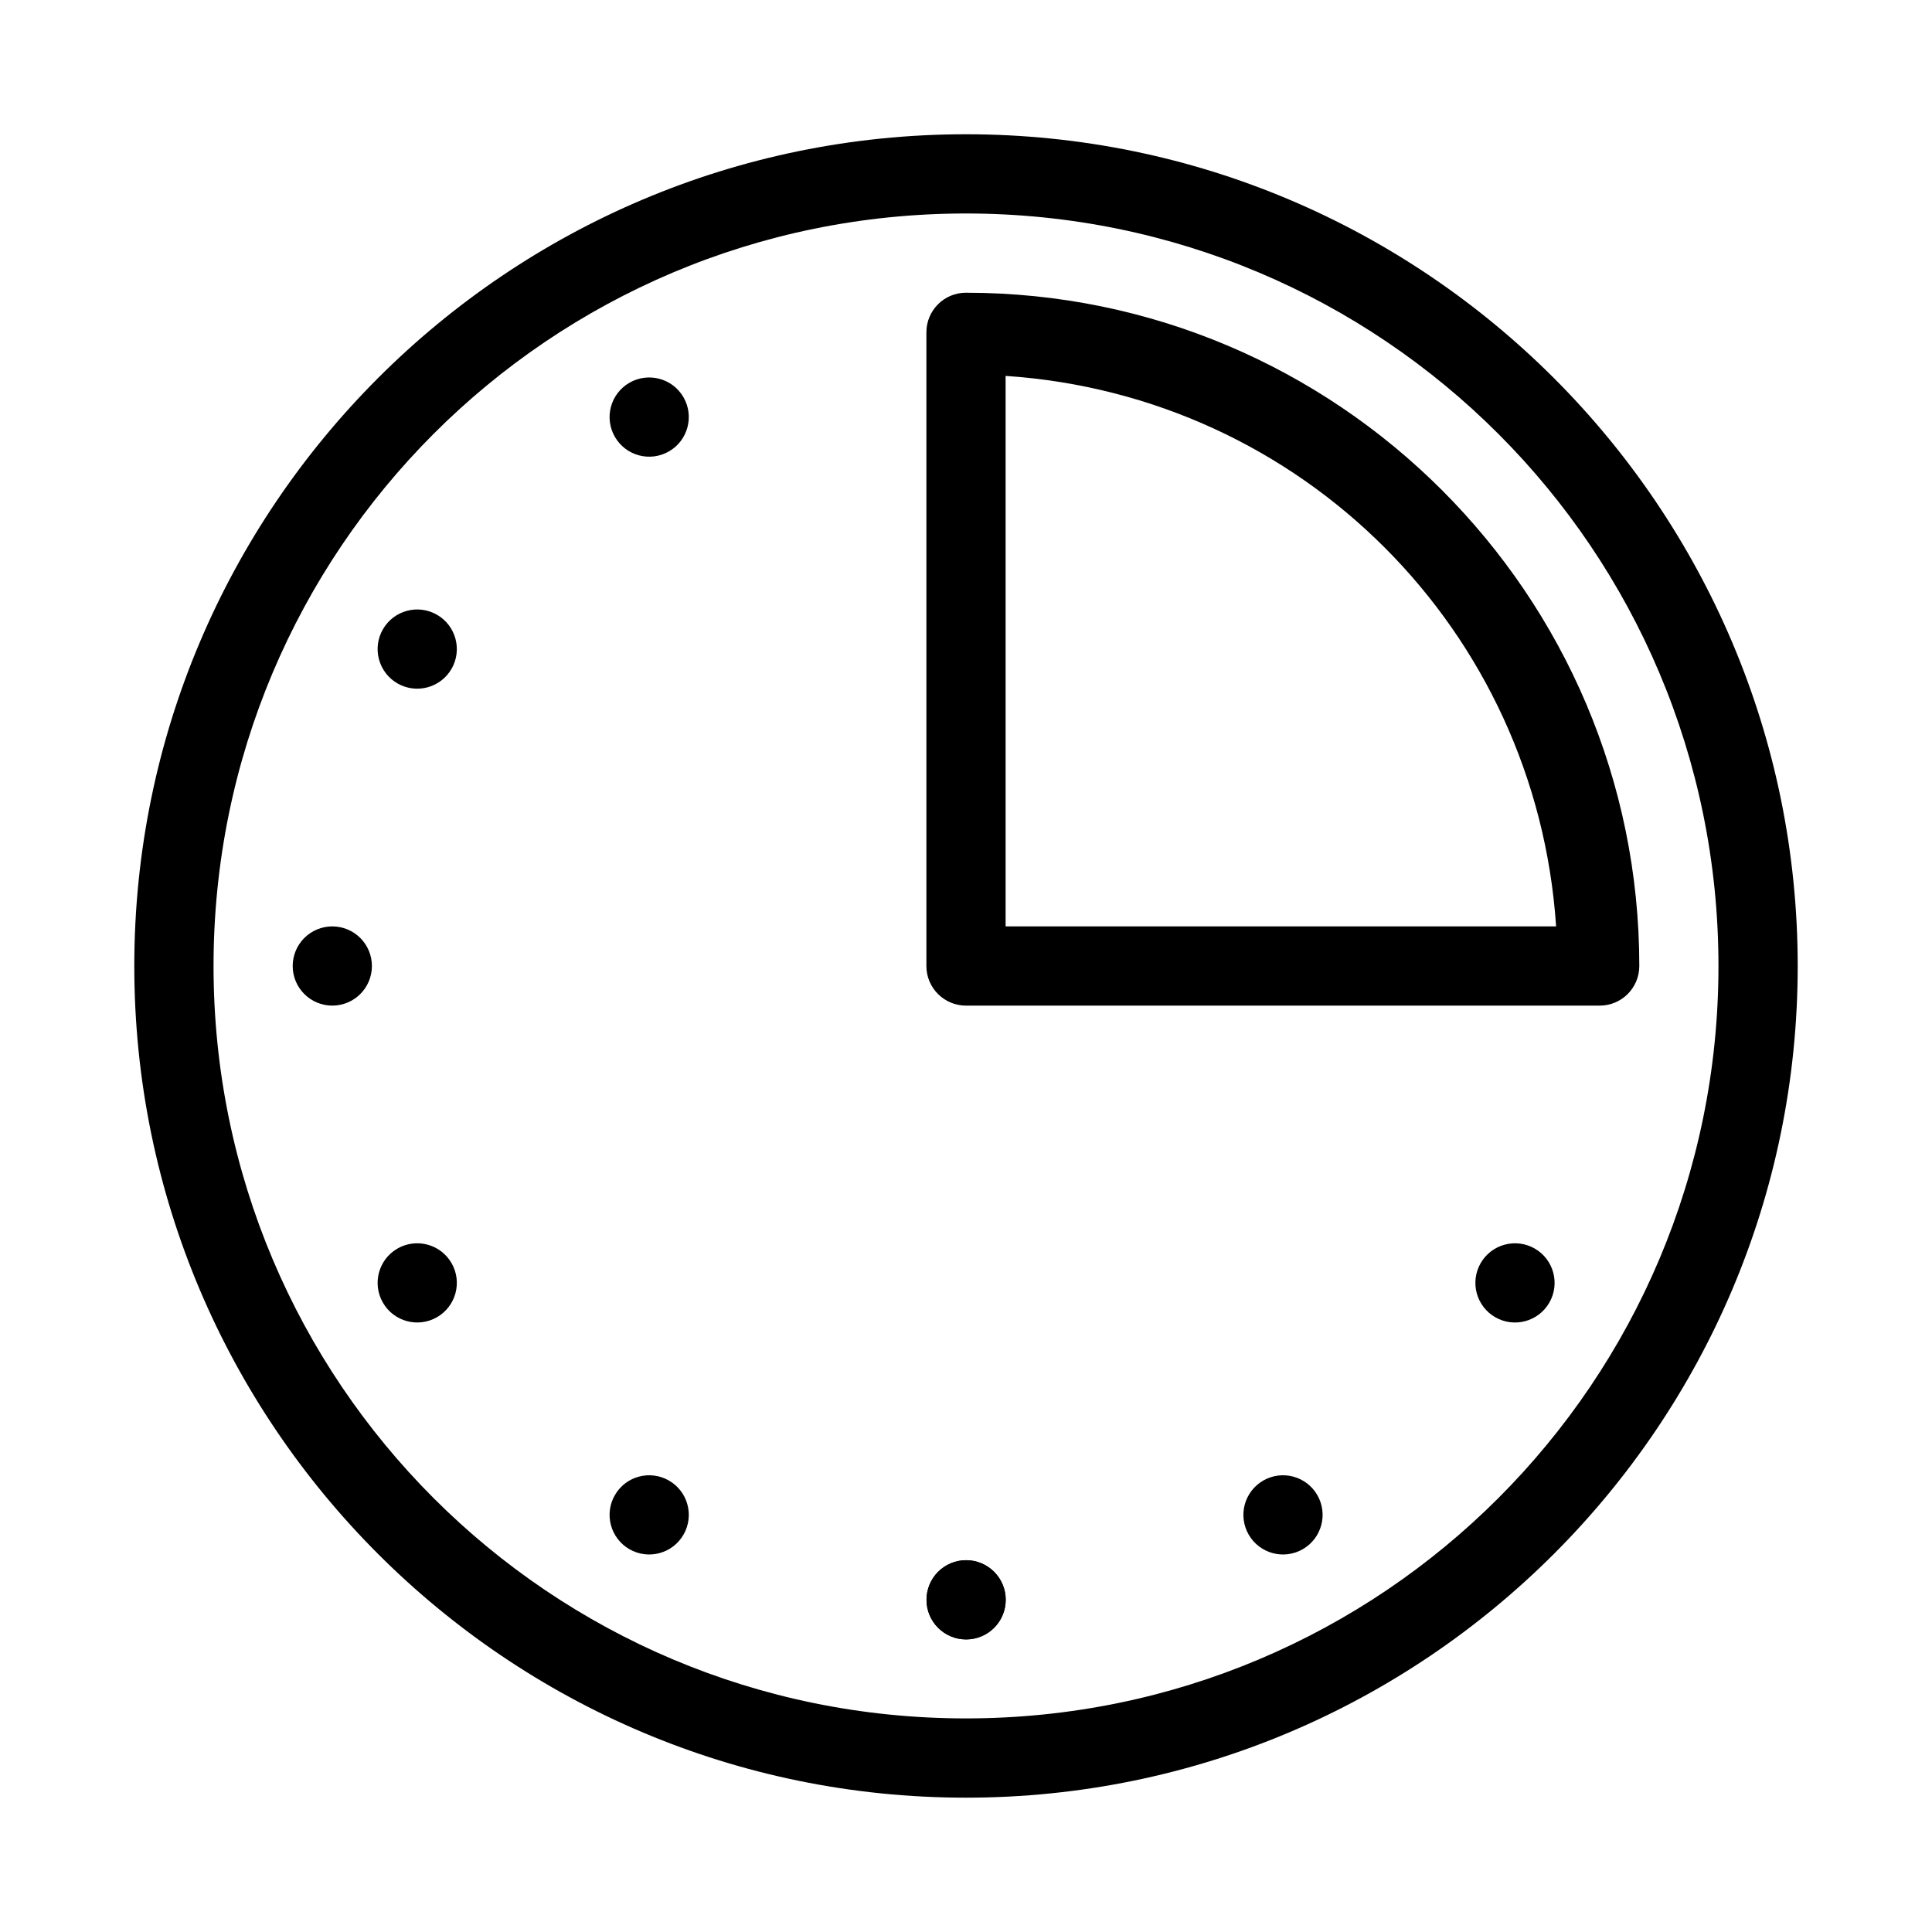
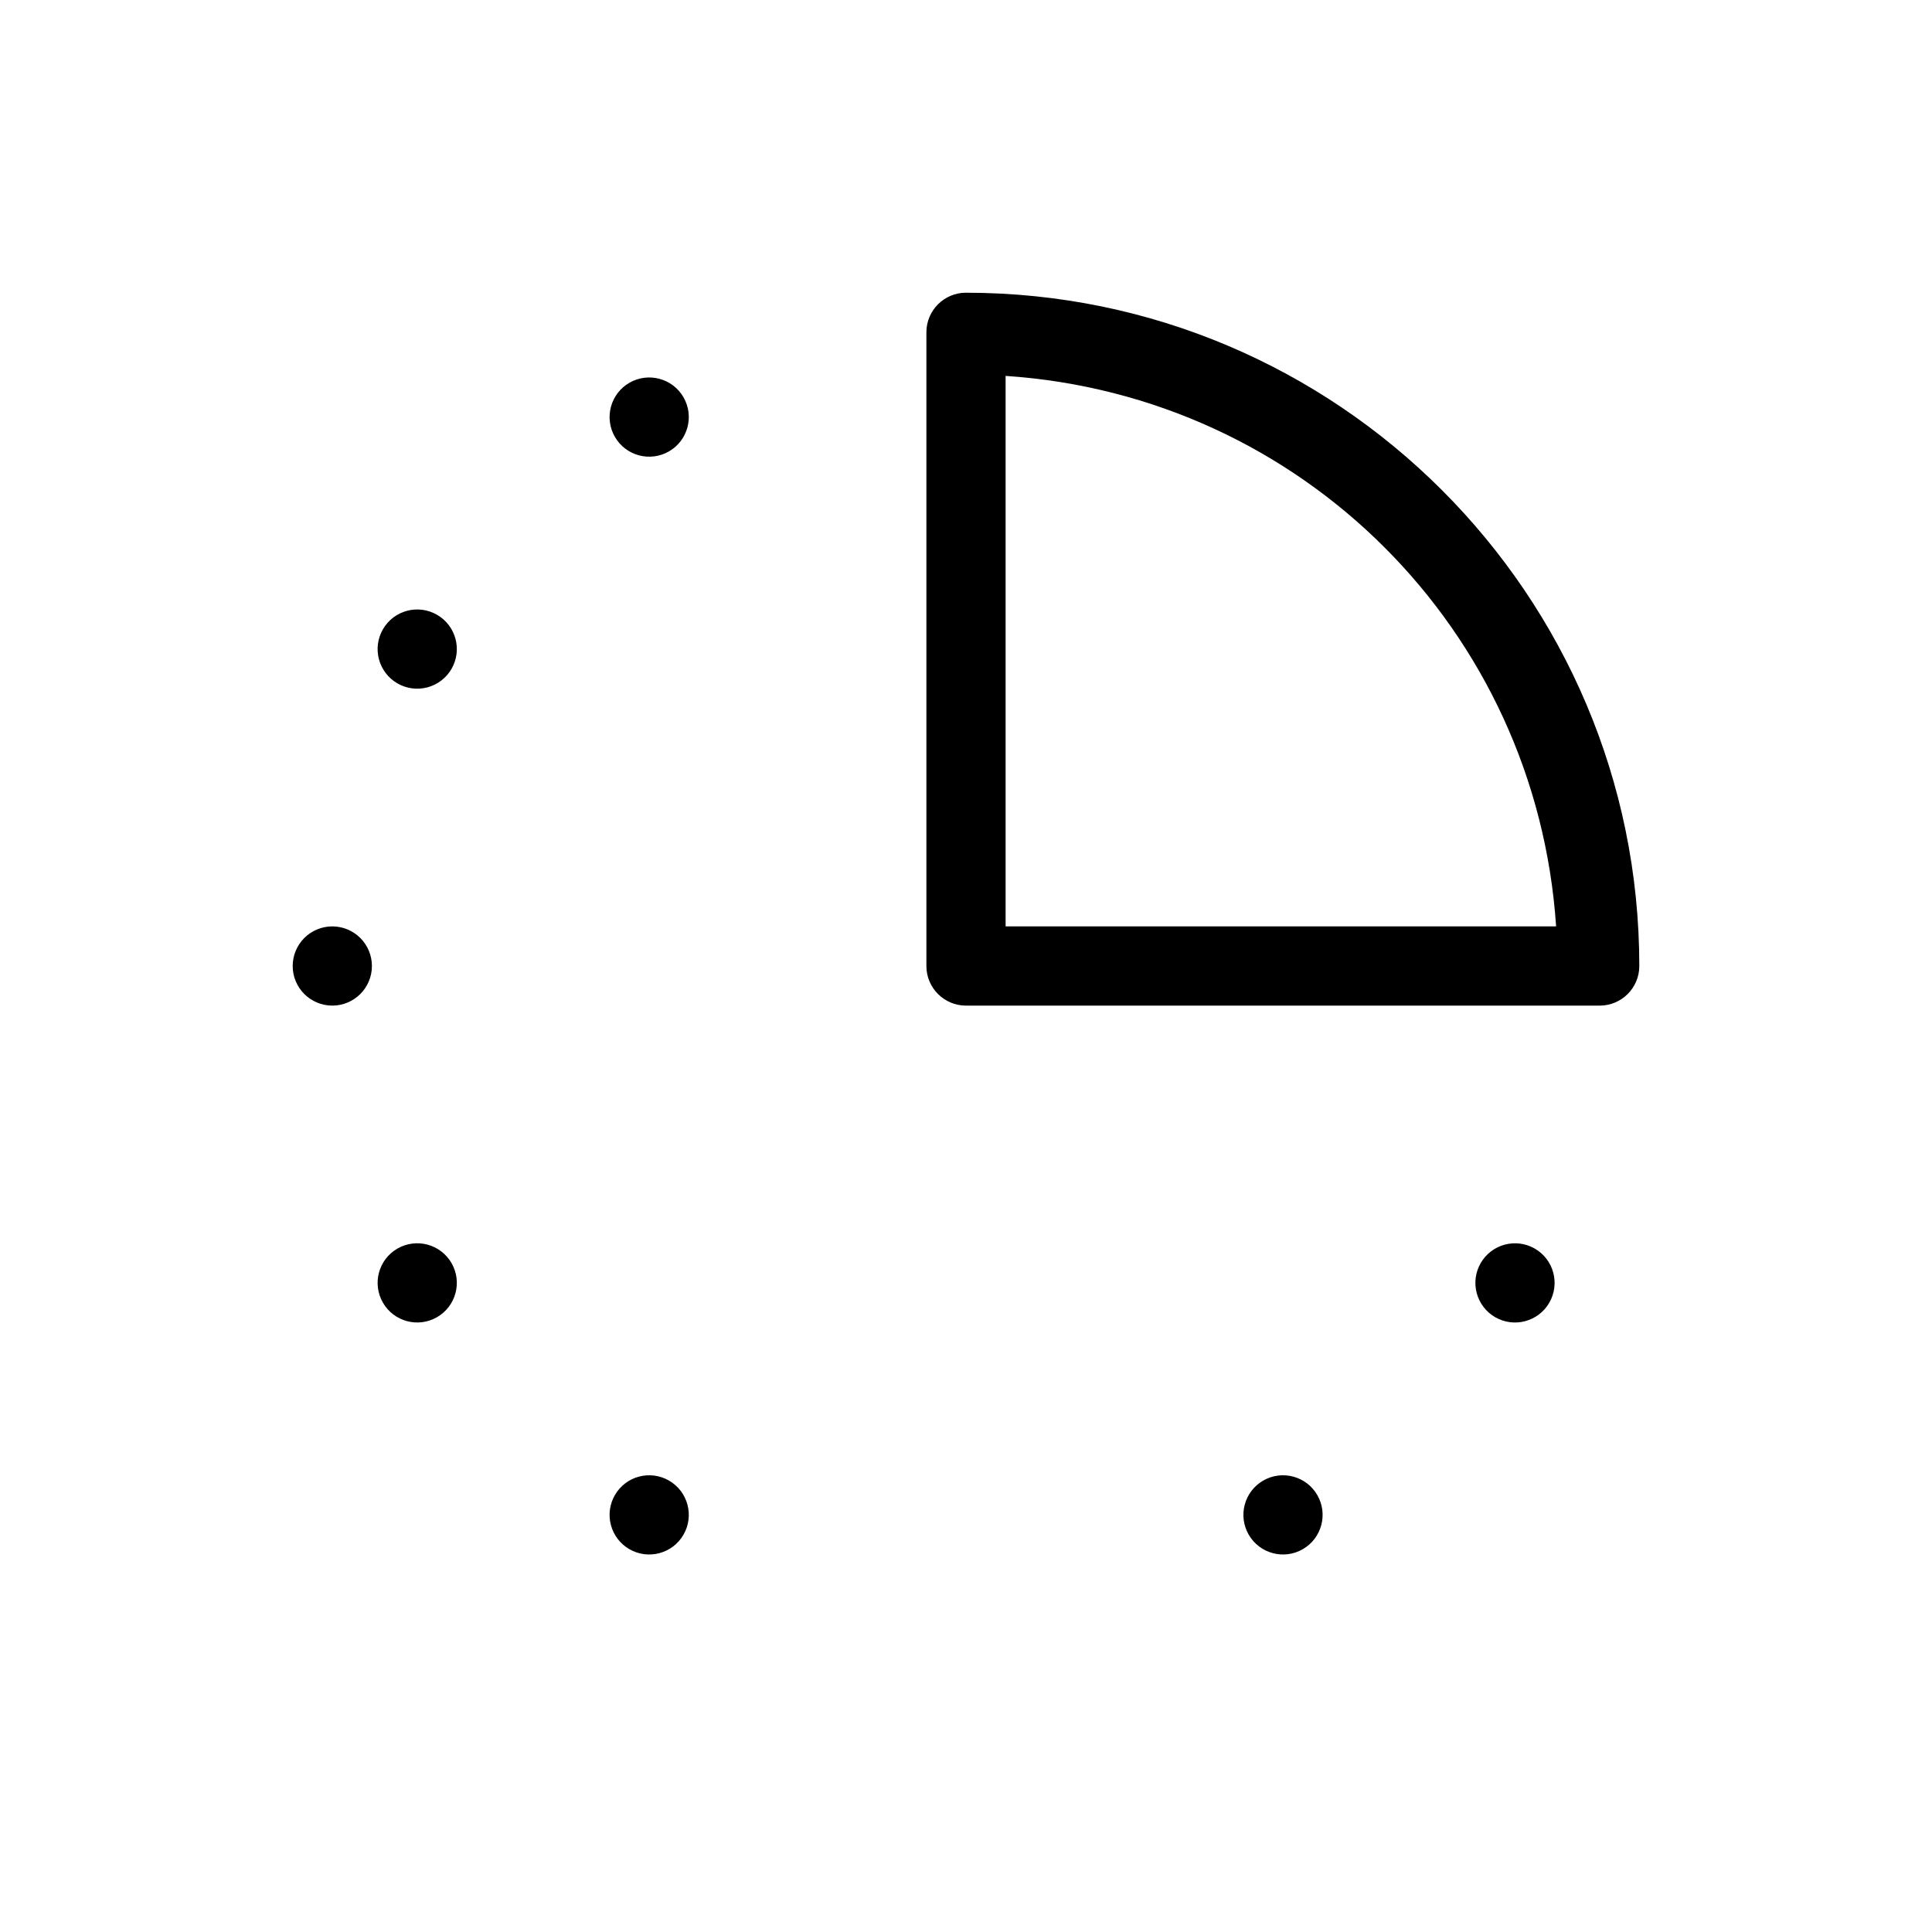
<svg xmlns="http://www.w3.org/2000/svg" fill="#000000" width="800px" height="800px" version="1.1" viewBox="144 144 512 512">
  <g>
-     <path d="m399.98 179.58c-121.61 0-220.39 98.824-220.39 220.43s98.785 220.39 220.39 220.39 220.43-98.785 220.43-220.39-98.824-220.43-220.43-220.43zm0 20.996c110.26 0 199.43 89.172 199.43 199.43s-89.172 199.39-199.43 199.39-199.39-89.133-199.39-199.39 89.133-199.43 199.39-199.43z" />
    <path d="m400 221.57c-5.797 0-10.496 4.699-10.496 10.496v167.94c0 5.793 4.699 10.492 10.496 10.496h167.94-0.004c5.797-0.004 10.496-4.699 10.496-10.496 0-98.422-80.012-178.43-178.43-178.43zm10.496 22.047c78.531 5.25 140.64 67.355 145.89 145.89h-145.89z" />
    <path d="m242.56 400c0 5.797-4.699 10.496-10.496 10.496s-10.496-4.699-10.496-10.496c0-2.781 1.105-5.453 3.074-7.422 1.969-1.965 4.637-3.074 7.422-3.074s5.453 1.109 7.422 3.074c1.969 1.969 3.074 4.641 3.074 7.422z" />
-     <path d="m400.03 557.47c2.785 0 5.453 1.105 7.422 3.074s3.074 4.637 3.074 7.422c0 5.797-4.699 10.496-10.496 10.496s-10.496-4.699-10.496-10.496c0-2.785 1.105-5.453 3.074-7.422s4.641-3.074 7.422-3.074z" />
-     <path d="m400.03 557.47c2.785 0 5.453 1.105 7.422 3.074s3.074 4.637 3.074 7.422c0 5.797-4.699 10.496-10.496 10.496s-10.496-4.699-10.496-10.496c0-2.785 1.105-5.453 3.074-7.422s4.641-3.074 7.422-3.074z" />
    <path d="m263.66 321.26c-1.395 2.41-3.684 4.172-6.375 4.891-2.688 0.723-5.555 0.344-7.965-1.047-2.41-1.395-4.168-3.684-4.891-6.375-0.719-2.688-0.344-5.555 1.051-7.965 2.898-5.019 9.316-6.738 14.336-3.84 5.019 2.898 6.742 9.316 3.844 14.336z" />
    <path d="m321.29 263.62c-5.019 2.898-11.438 1.18-14.336-3.844-1.395-2.41-1.77-5.273-1.051-7.965 0.723-2.688 2.481-4.981 4.891-6.371 5.019-2.898 11.441-1.18 14.34 3.84 2.894 5.023 1.176 11.441-3.844 14.34z" />
    <path d="m263.66 478.73c2.898 5.019 1.176 11.438-3.844 14.336-5.019 2.898-11.438 1.18-14.336-3.84-2.898-5.023-1.18-11.441 3.84-14.34 2.41-1.391 5.277-1.77 7.965-1.047 2.691 0.719 4.981 2.477 6.375 4.891z" />
    <path d="m321.29 536.37c5.019 2.898 6.742 9.316 3.844 14.336-2.898 5.019-9.32 6.742-14.34 3.844-2.41-1.391-4.168-3.684-4.891-6.375-0.719-2.688-0.344-5.555 1.051-7.965 2.898-5.019 9.316-6.738 14.336-3.84z" />
    <path d="m478.76 536.37c5.023-2.898 11.441-1.18 14.34 3.84 2.898 5.023 1.176 11.441-3.844 14.34-5.019 2.898-11.438 1.176-14.336-3.844-1.391-2.41-1.77-5.273-1.051-7.965 0.723-2.688 2.481-4.981 4.891-6.371z" />
    <path d="m536.4 478.73c1.391-2.41 3.684-4.168 6.371-4.887 2.691-0.723 5.555-0.344 7.965 1.047 5.019 2.898 6.742 9.316 3.844 14.336-2.898 5.023-9.32 6.742-14.34 3.844-2.41-1.391-4.168-3.684-4.891-6.375-0.719-2.688-0.344-5.551 1.051-7.965z" />
  </g>
</svg>